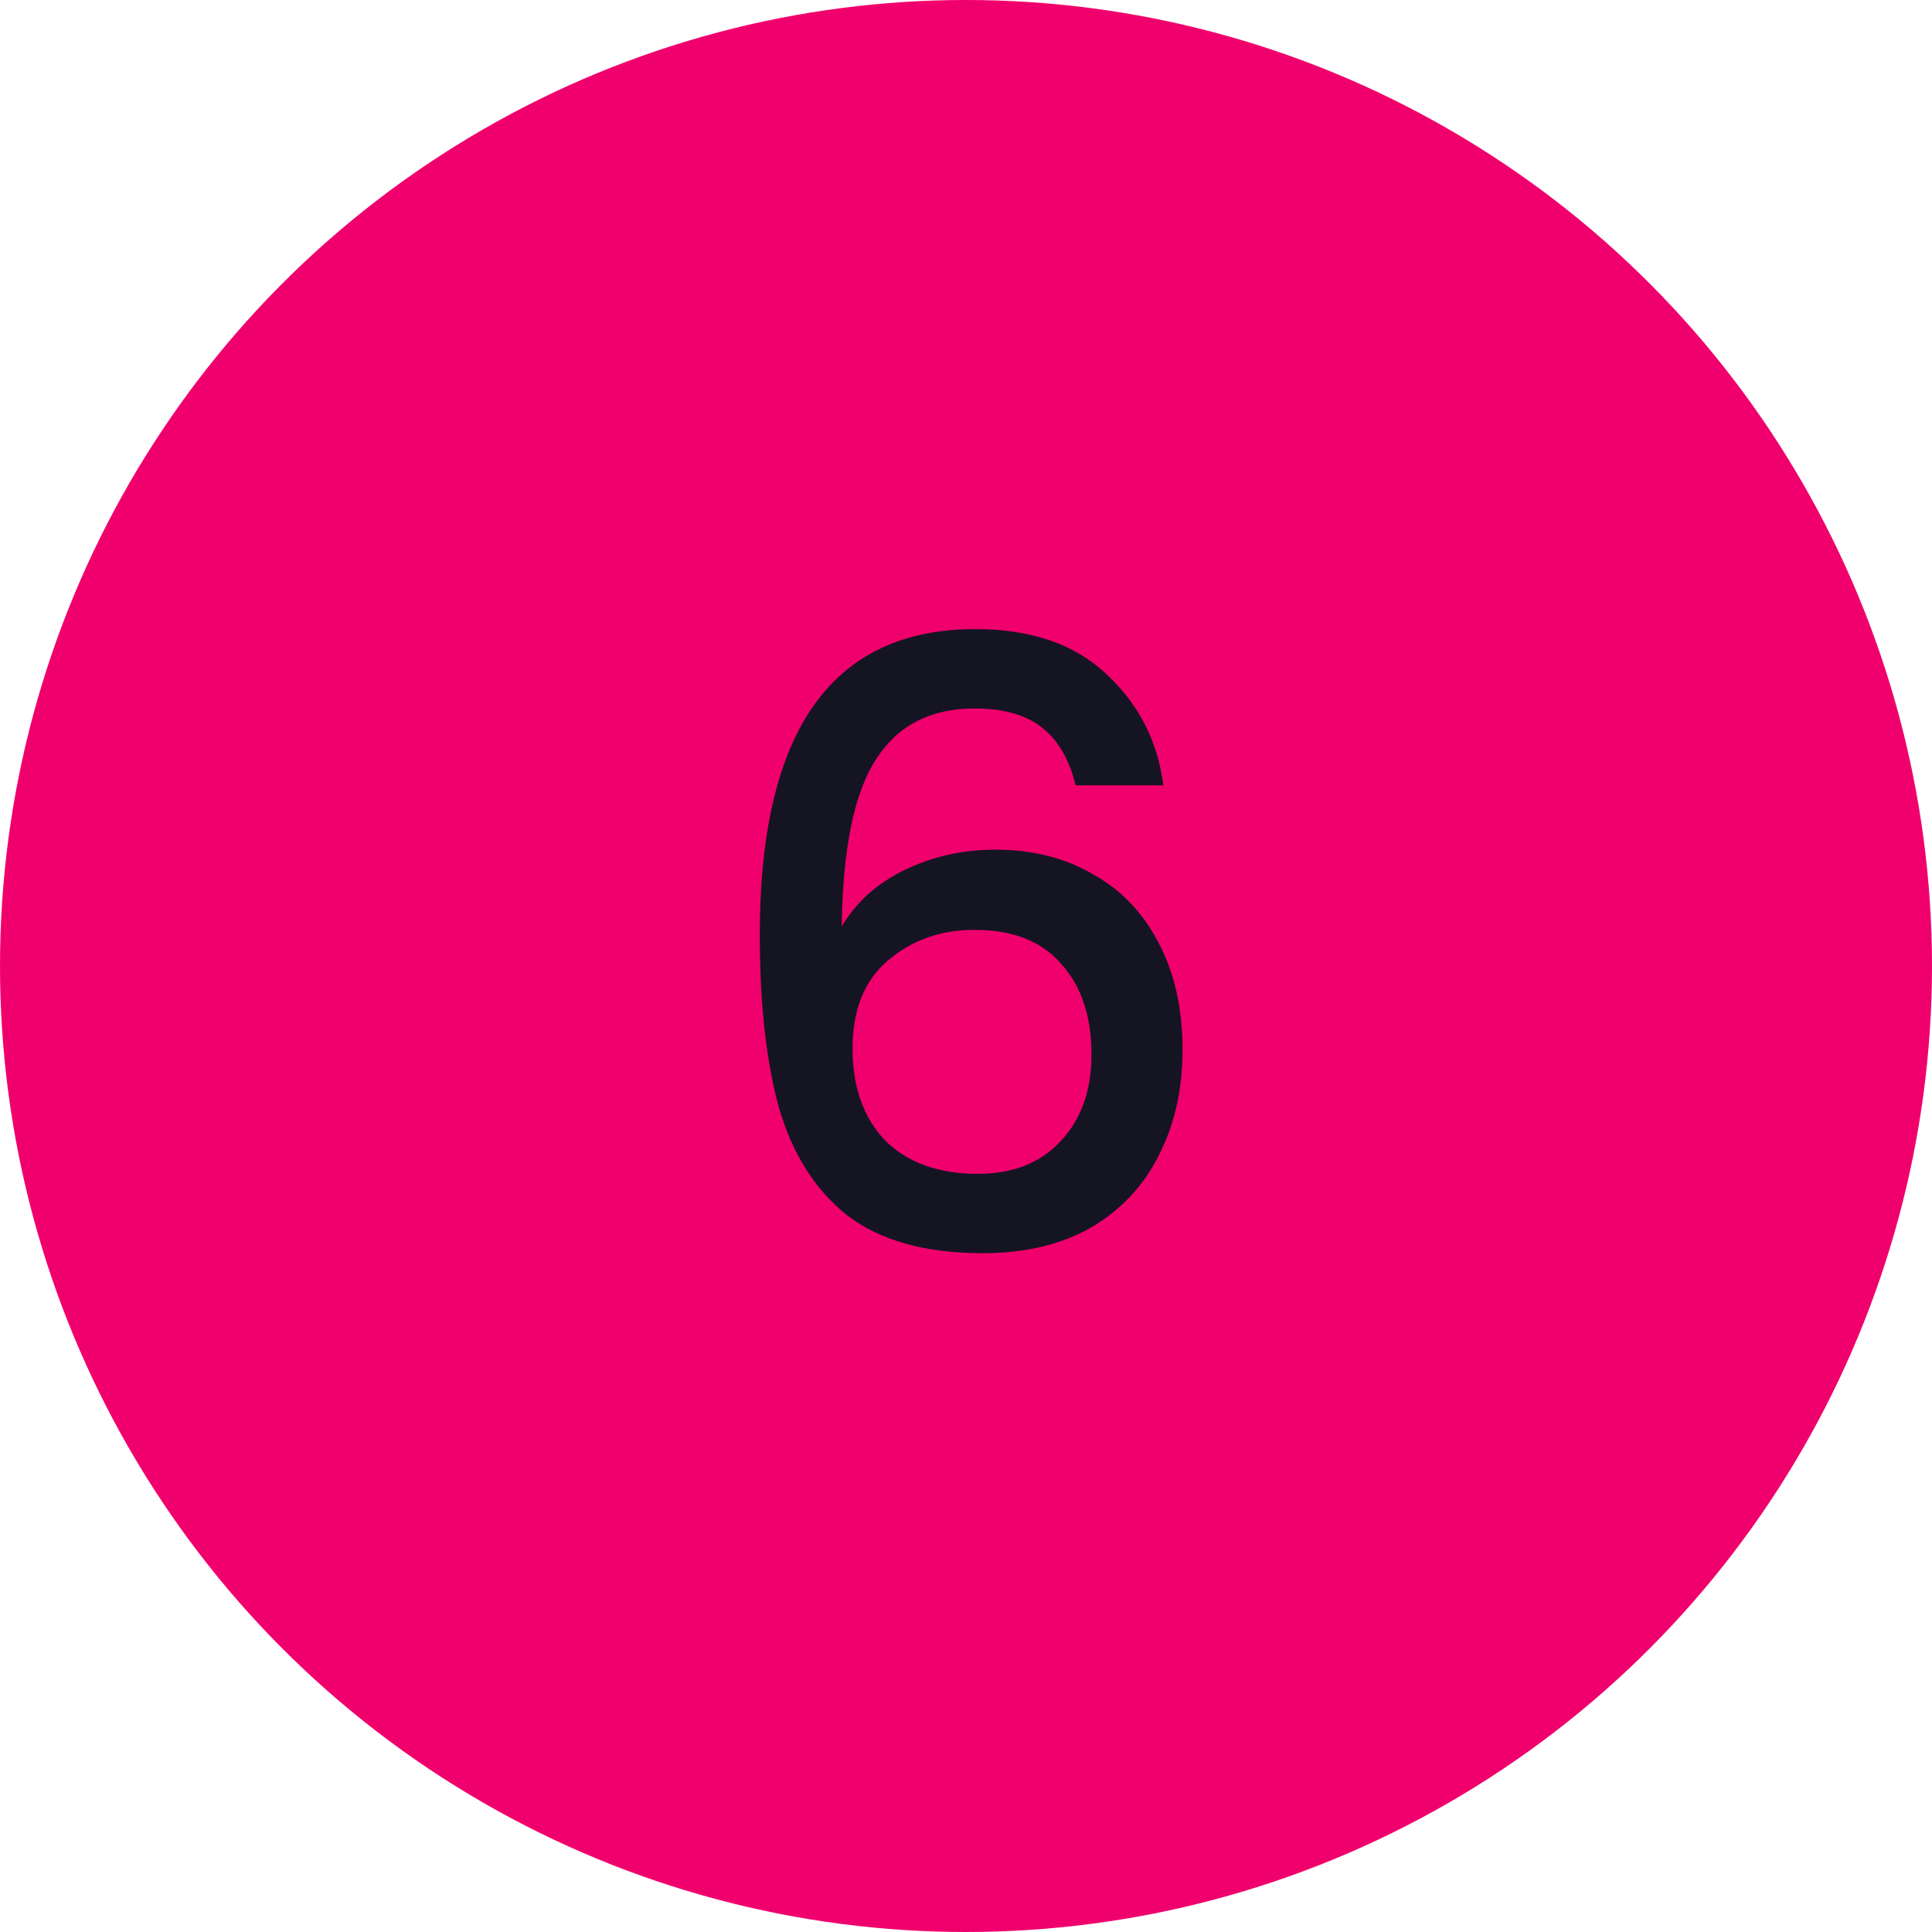
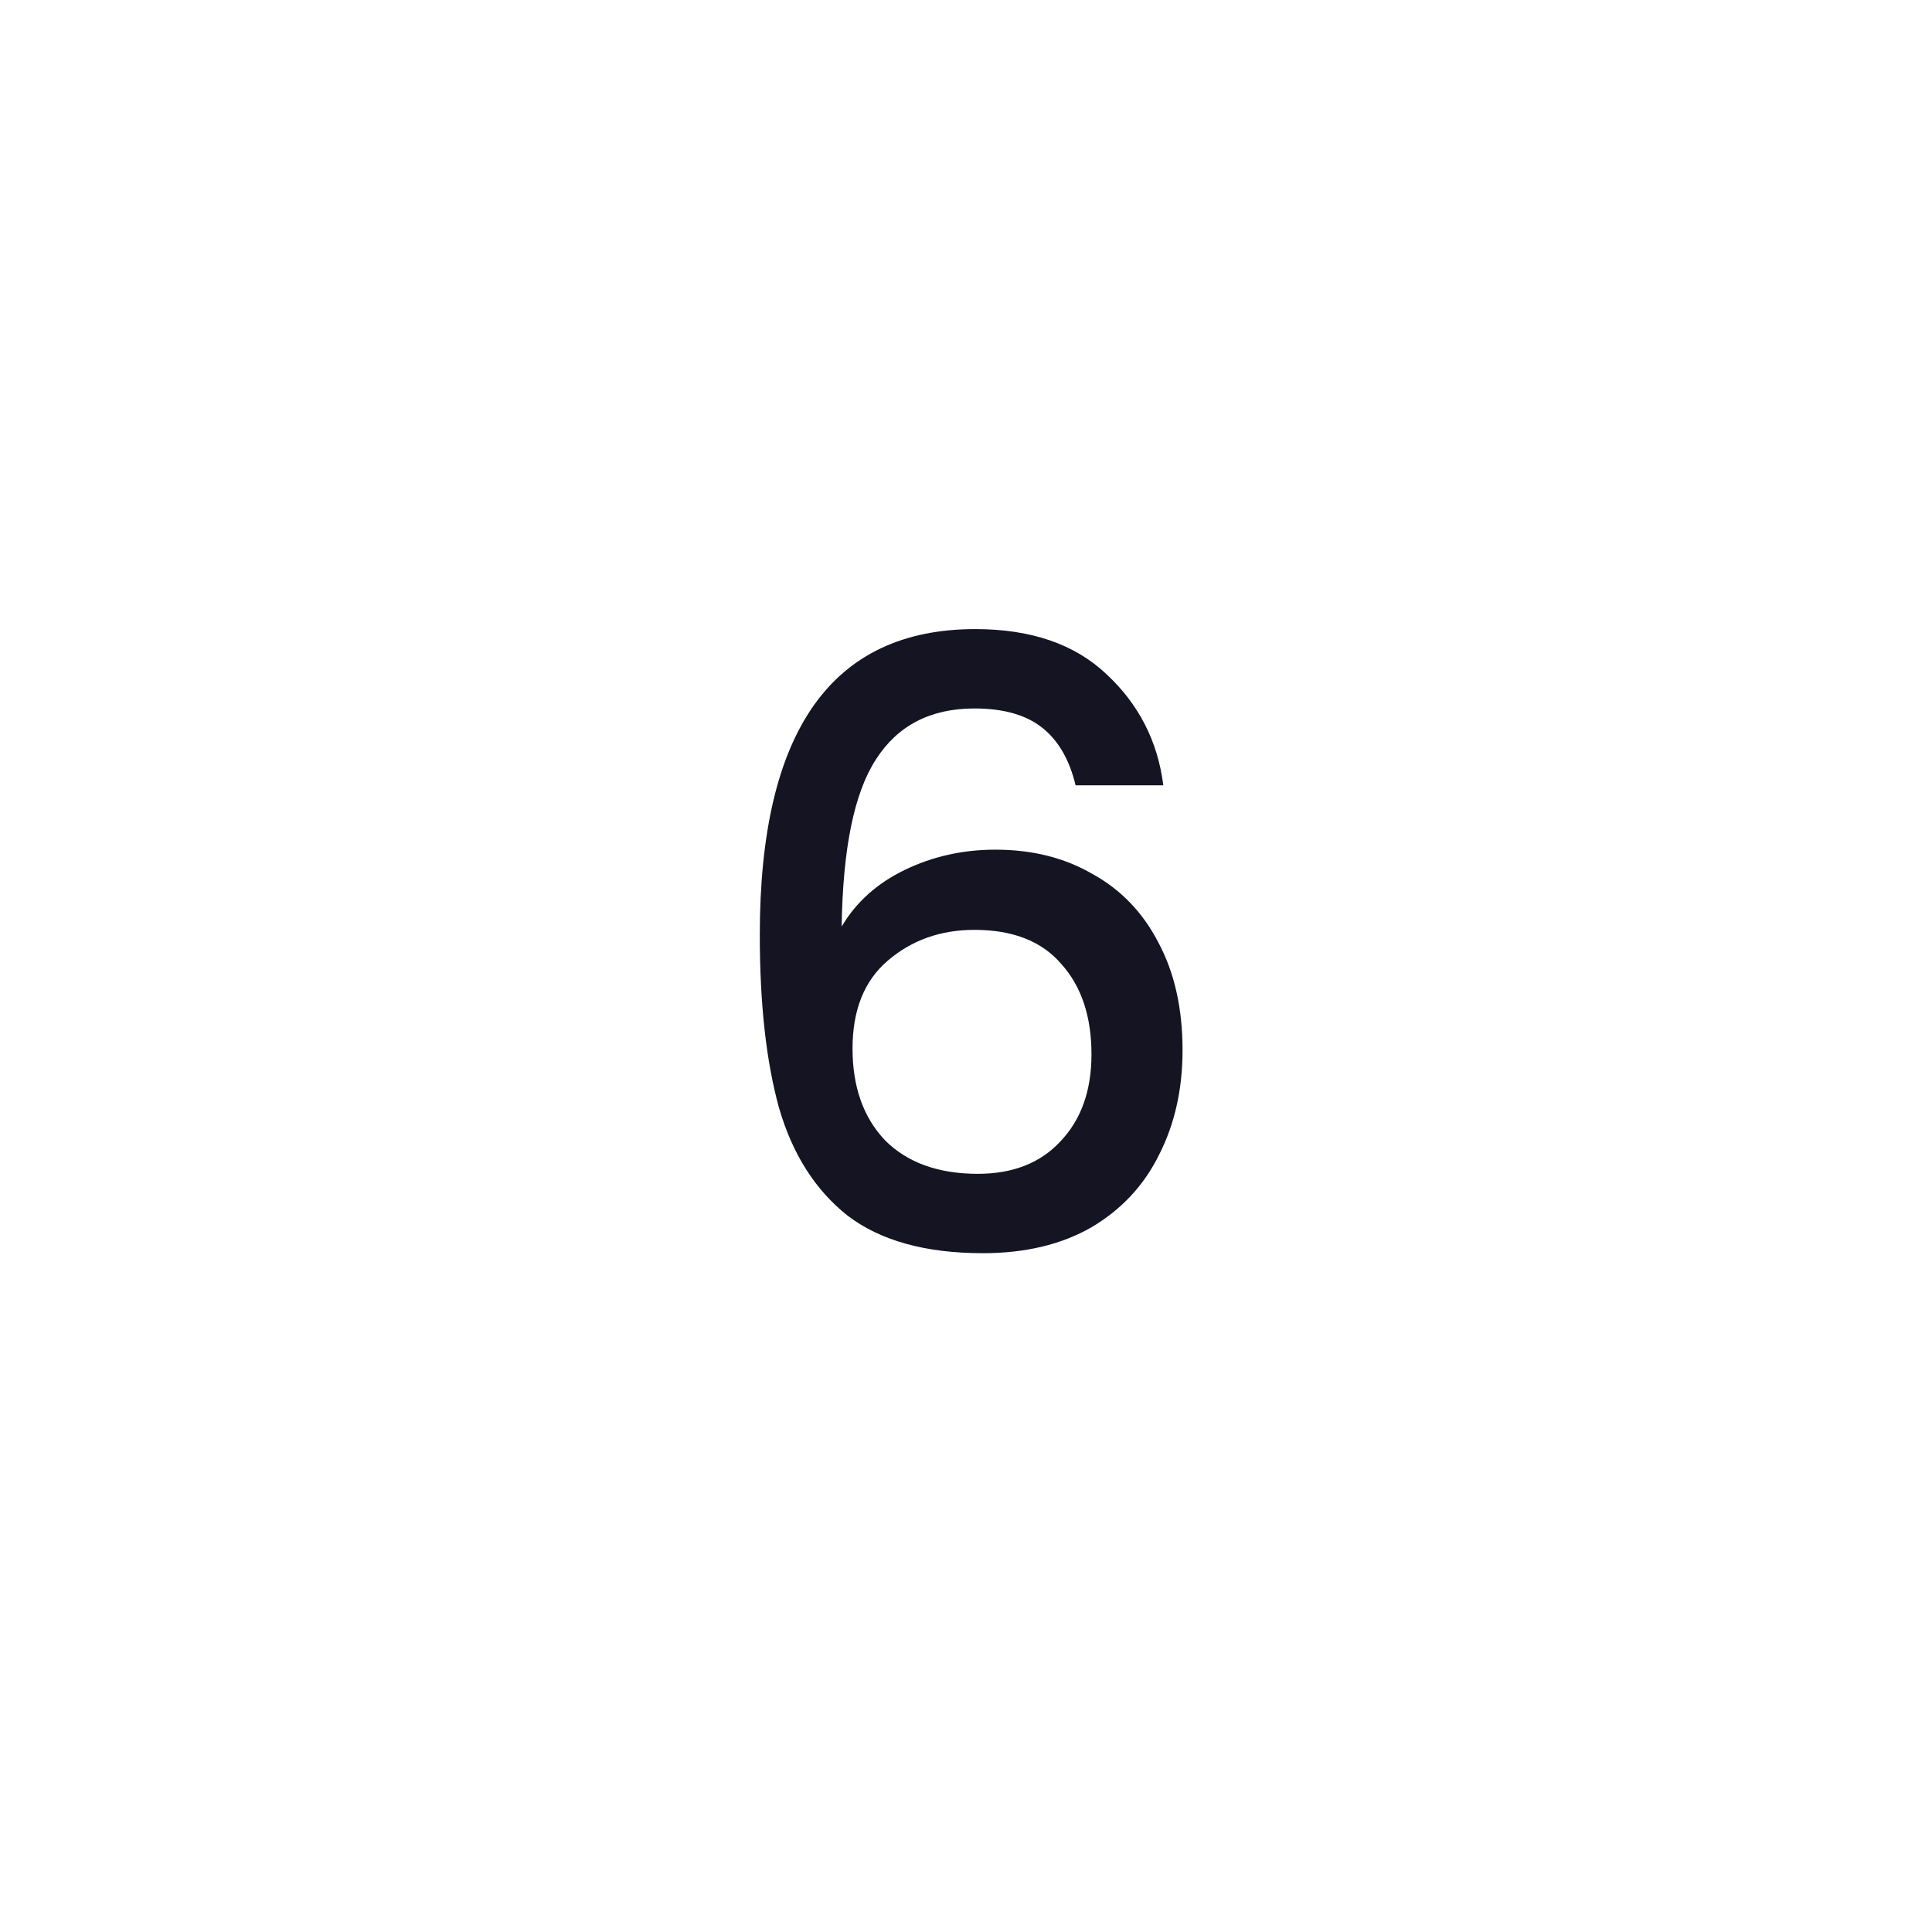
<svg xmlns="http://www.w3.org/2000/svg" width="74" height="74" viewBox="0 0 74 74" fill="none">
-   <circle cx="37" cy="37" r="37" fill="#F0006C" />
  <path d="M41.198 30.08C40.964 29.099 40.537 28.363 39.918 27.872C39.3 27.381 38.436 27.136 37.326 27.136C35.641 27.136 34.382 27.787 33.55 29.088C32.718 30.368 32.281 32.501 32.238 35.488C32.793 34.549 33.604 33.824 34.67 33.312C35.737 32.8 36.889 32.544 38.126 32.544C39.534 32.544 40.772 32.853 41.838 33.472C42.926 34.069 43.769 34.944 44.366 36.096C44.985 37.248 45.294 38.624 45.294 40.224C45.294 41.717 44.996 43.051 44.398 44.224C43.822 45.397 42.958 46.325 41.806 47.008C40.654 47.669 39.268 48 37.646 48C35.449 48 33.721 47.52 32.462 46.56C31.225 45.579 30.35 44.203 29.838 42.432C29.348 40.661 29.102 38.453 29.102 35.808C29.102 28 31.854 24.096 37.358 24.096C39.492 24.096 41.166 24.672 42.382 25.824C43.62 26.976 44.345 28.395 44.558 30.08H41.198ZM37.326 35.616C36.025 35.616 34.916 36.011 33.998 36.8C33.102 37.568 32.654 38.688 32.654 40.16C32.654 41.632 33.07 42.805 33.902 43.68C34.756 44.533 35.94 44.96 37.454 44.96C38.798 44.96 39.854 44.544 40.622 43.712C41.412 42.88 41.806 41.771 41.806 40.384C41.806 38.933 41.422 37.781 40.654 36.928C39.908 36.053 38.798 35.616 37.326 35.616Z" fill="#151423" />
</svg>